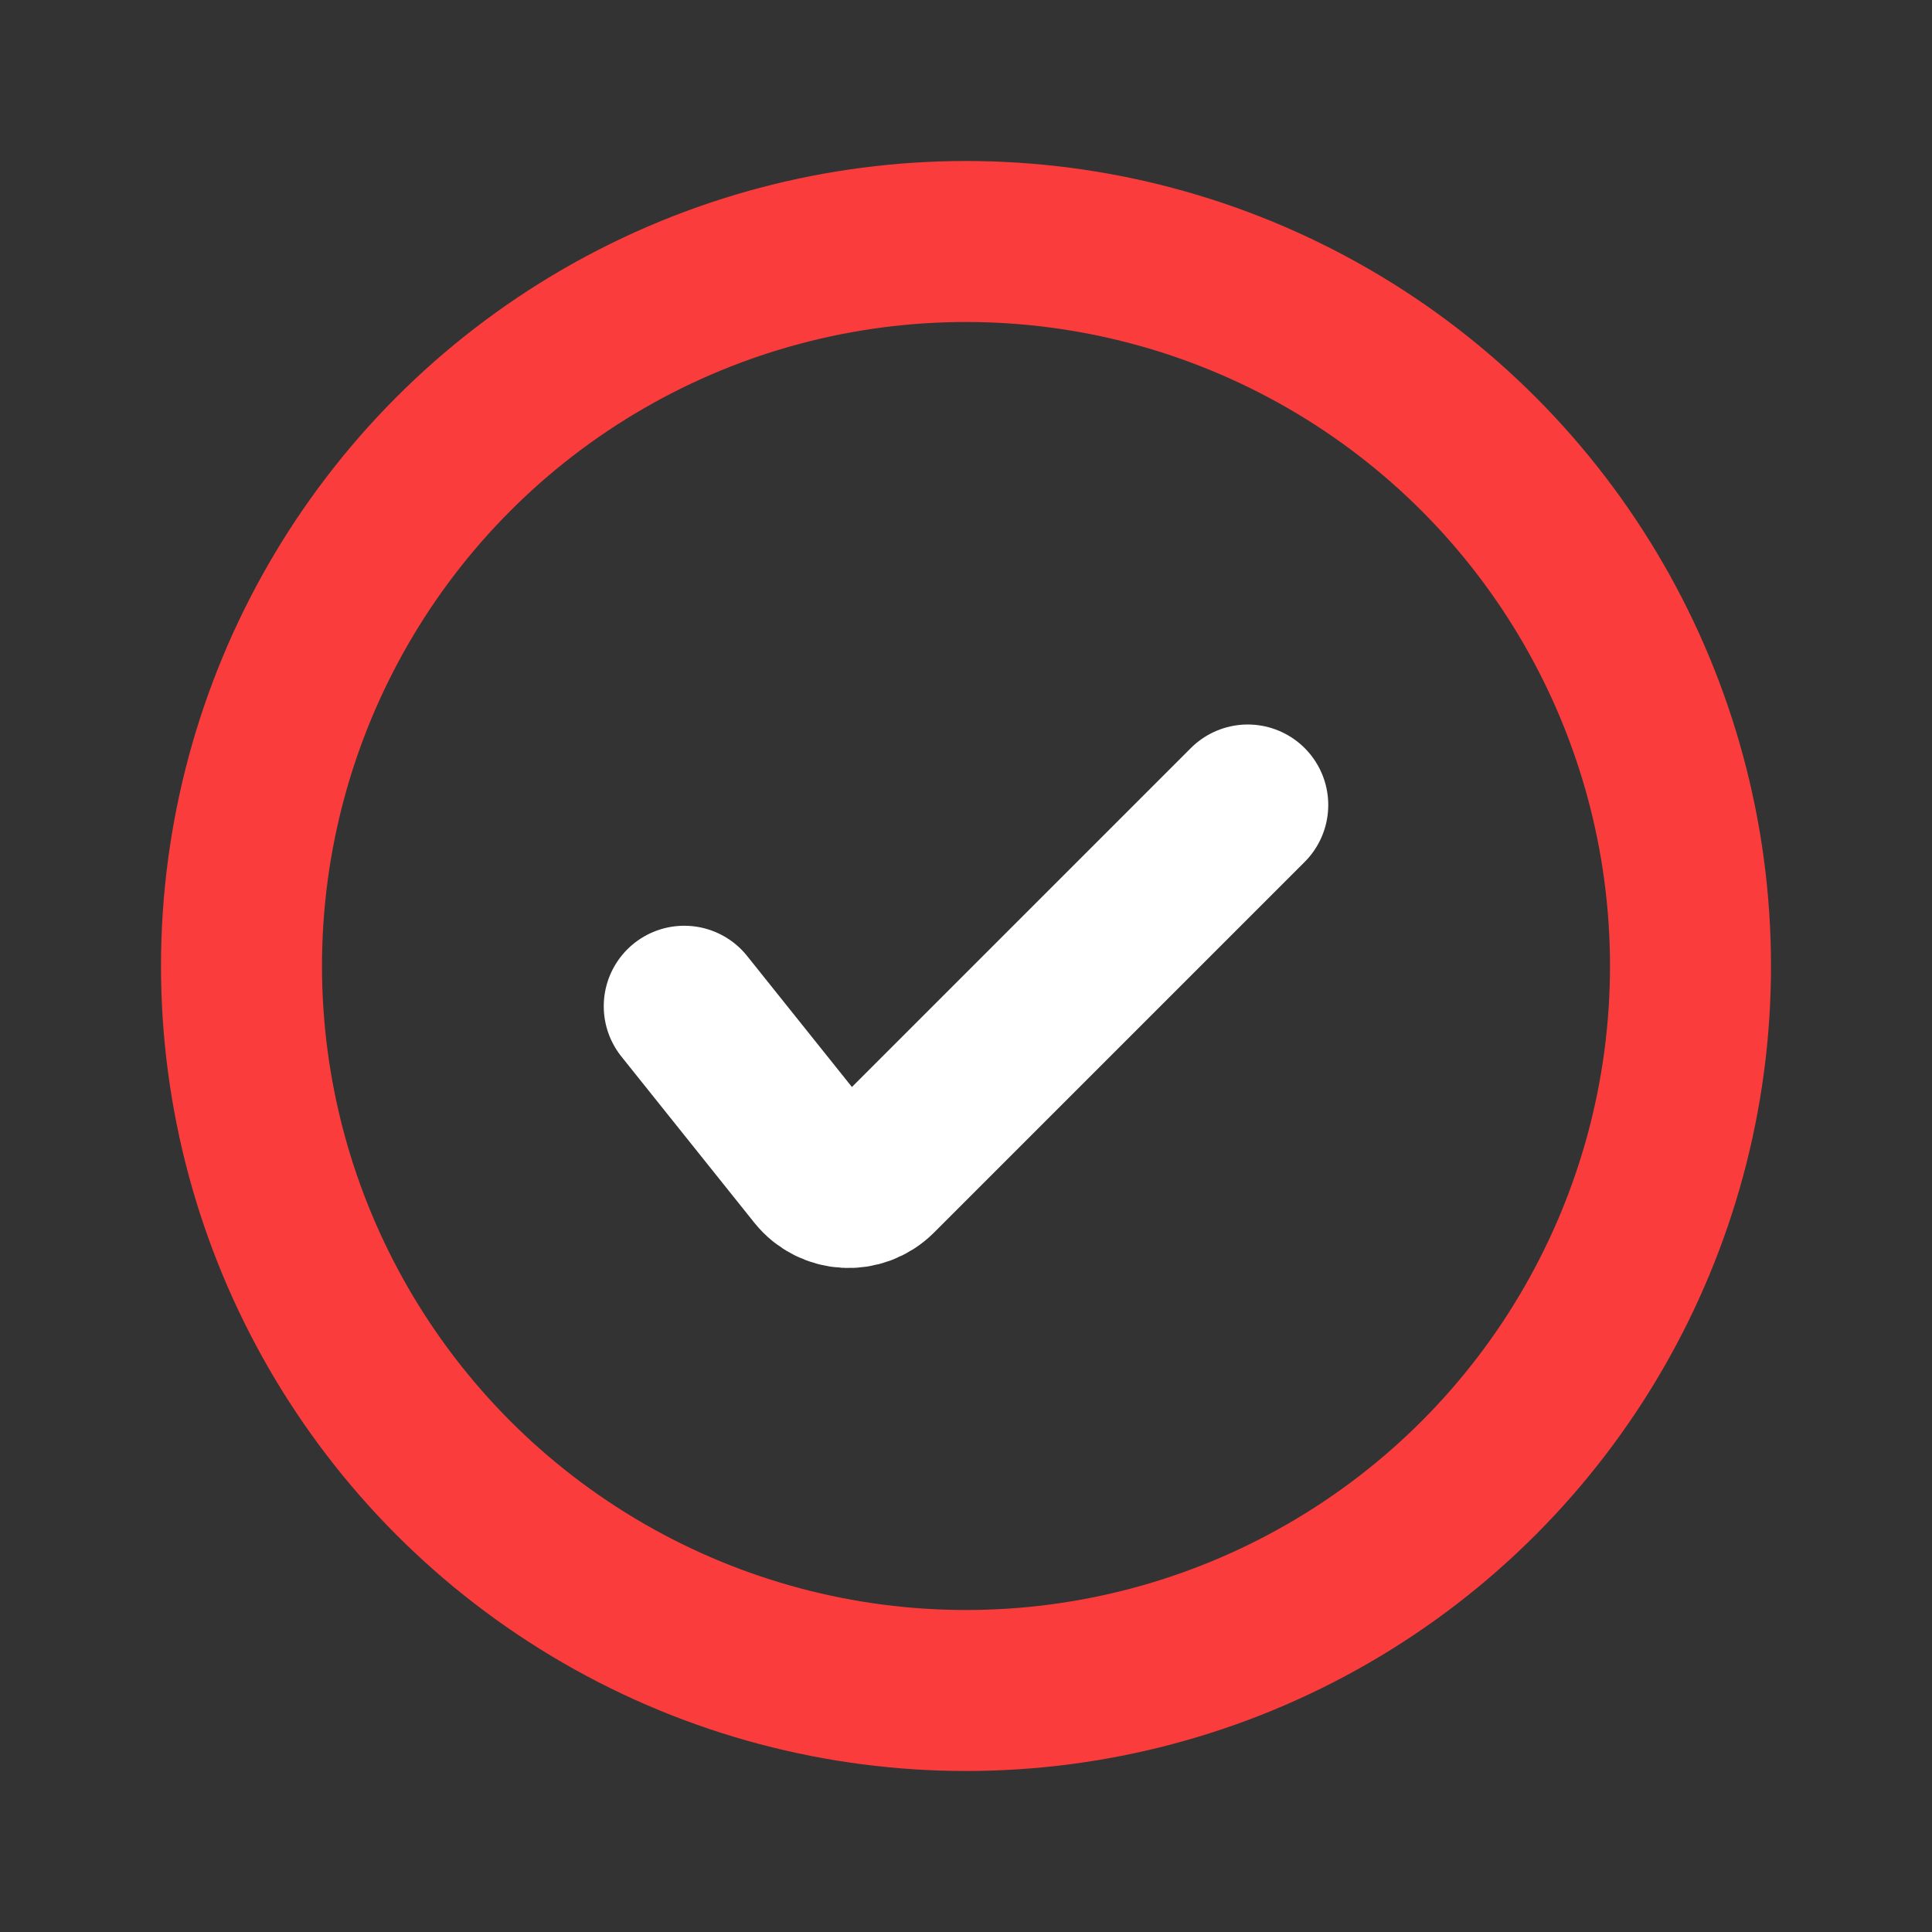
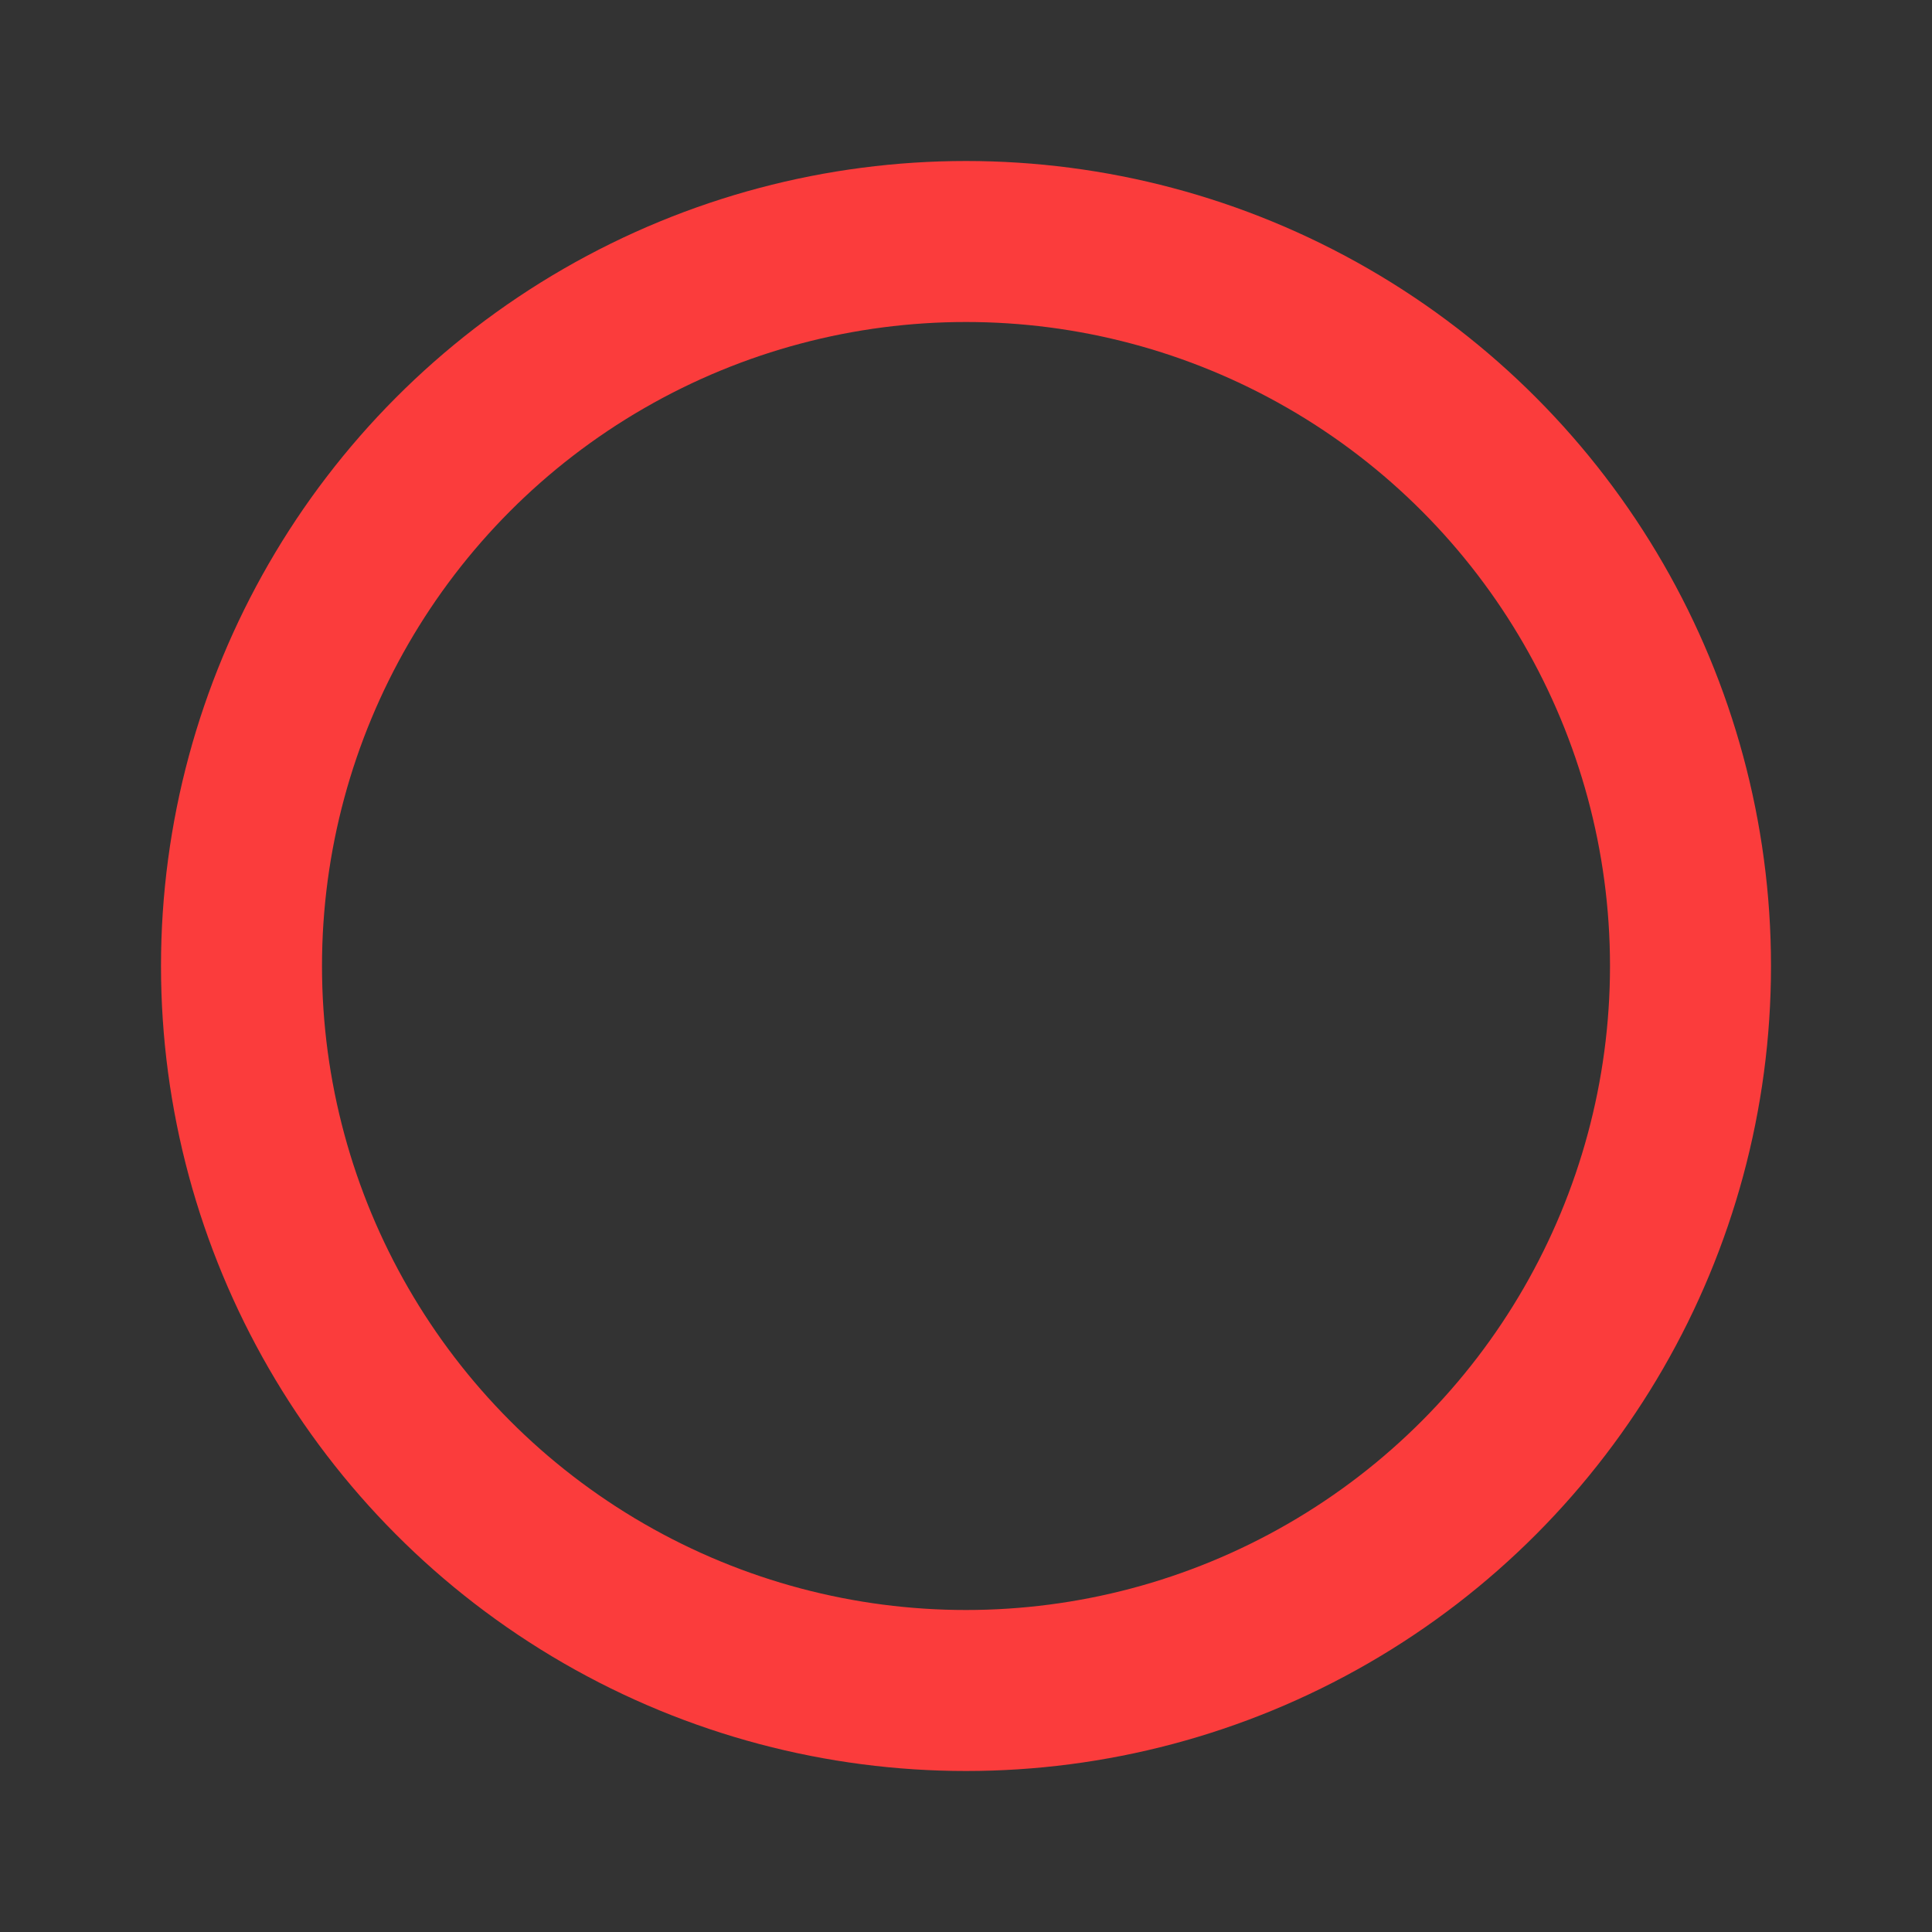
<svg xmlns="http://www.w3.org/2000/svg" viewBox="0 0 24 24" version="1.1" fill="#000000">
  <rect x="0" y="0" width="24" height="24" fill="#333333" stroke="none" />
  <g id="SVGRepo_bgCarrier" stroke-width="0" />
  <g id="SVGRepo_tracerCarrier" stroke-linecap="round" stroke-linejoin="round" />
  <g id="SVGRepo_iconCarrier">
    <title>Check</title>
    <g id="Page-1" stroke="none" stroke-width="1" fill="none" fill-rule="evenodd">
      <g id="Check">
        <rect id="Rectangle" fill-rule="nonzero" x="0" y="0" width="24" height="24"> </rect>
        <circle id="Oval" stroke="#fb3c3c" stroke-width="2" stroke-linecap="round" cx="12" cy="12" r="9"> </circle>
-         <path d="M8.5,12.5 L10.151,14.564 C10.337,14.796 10.684,14.816 10.895,14.605 L15.5,10" id="Path" stroke="#ffffff" stroke-width="2" stroke-linecap="round"> </path>
      </g>
    </g>
  </g>
</svg>